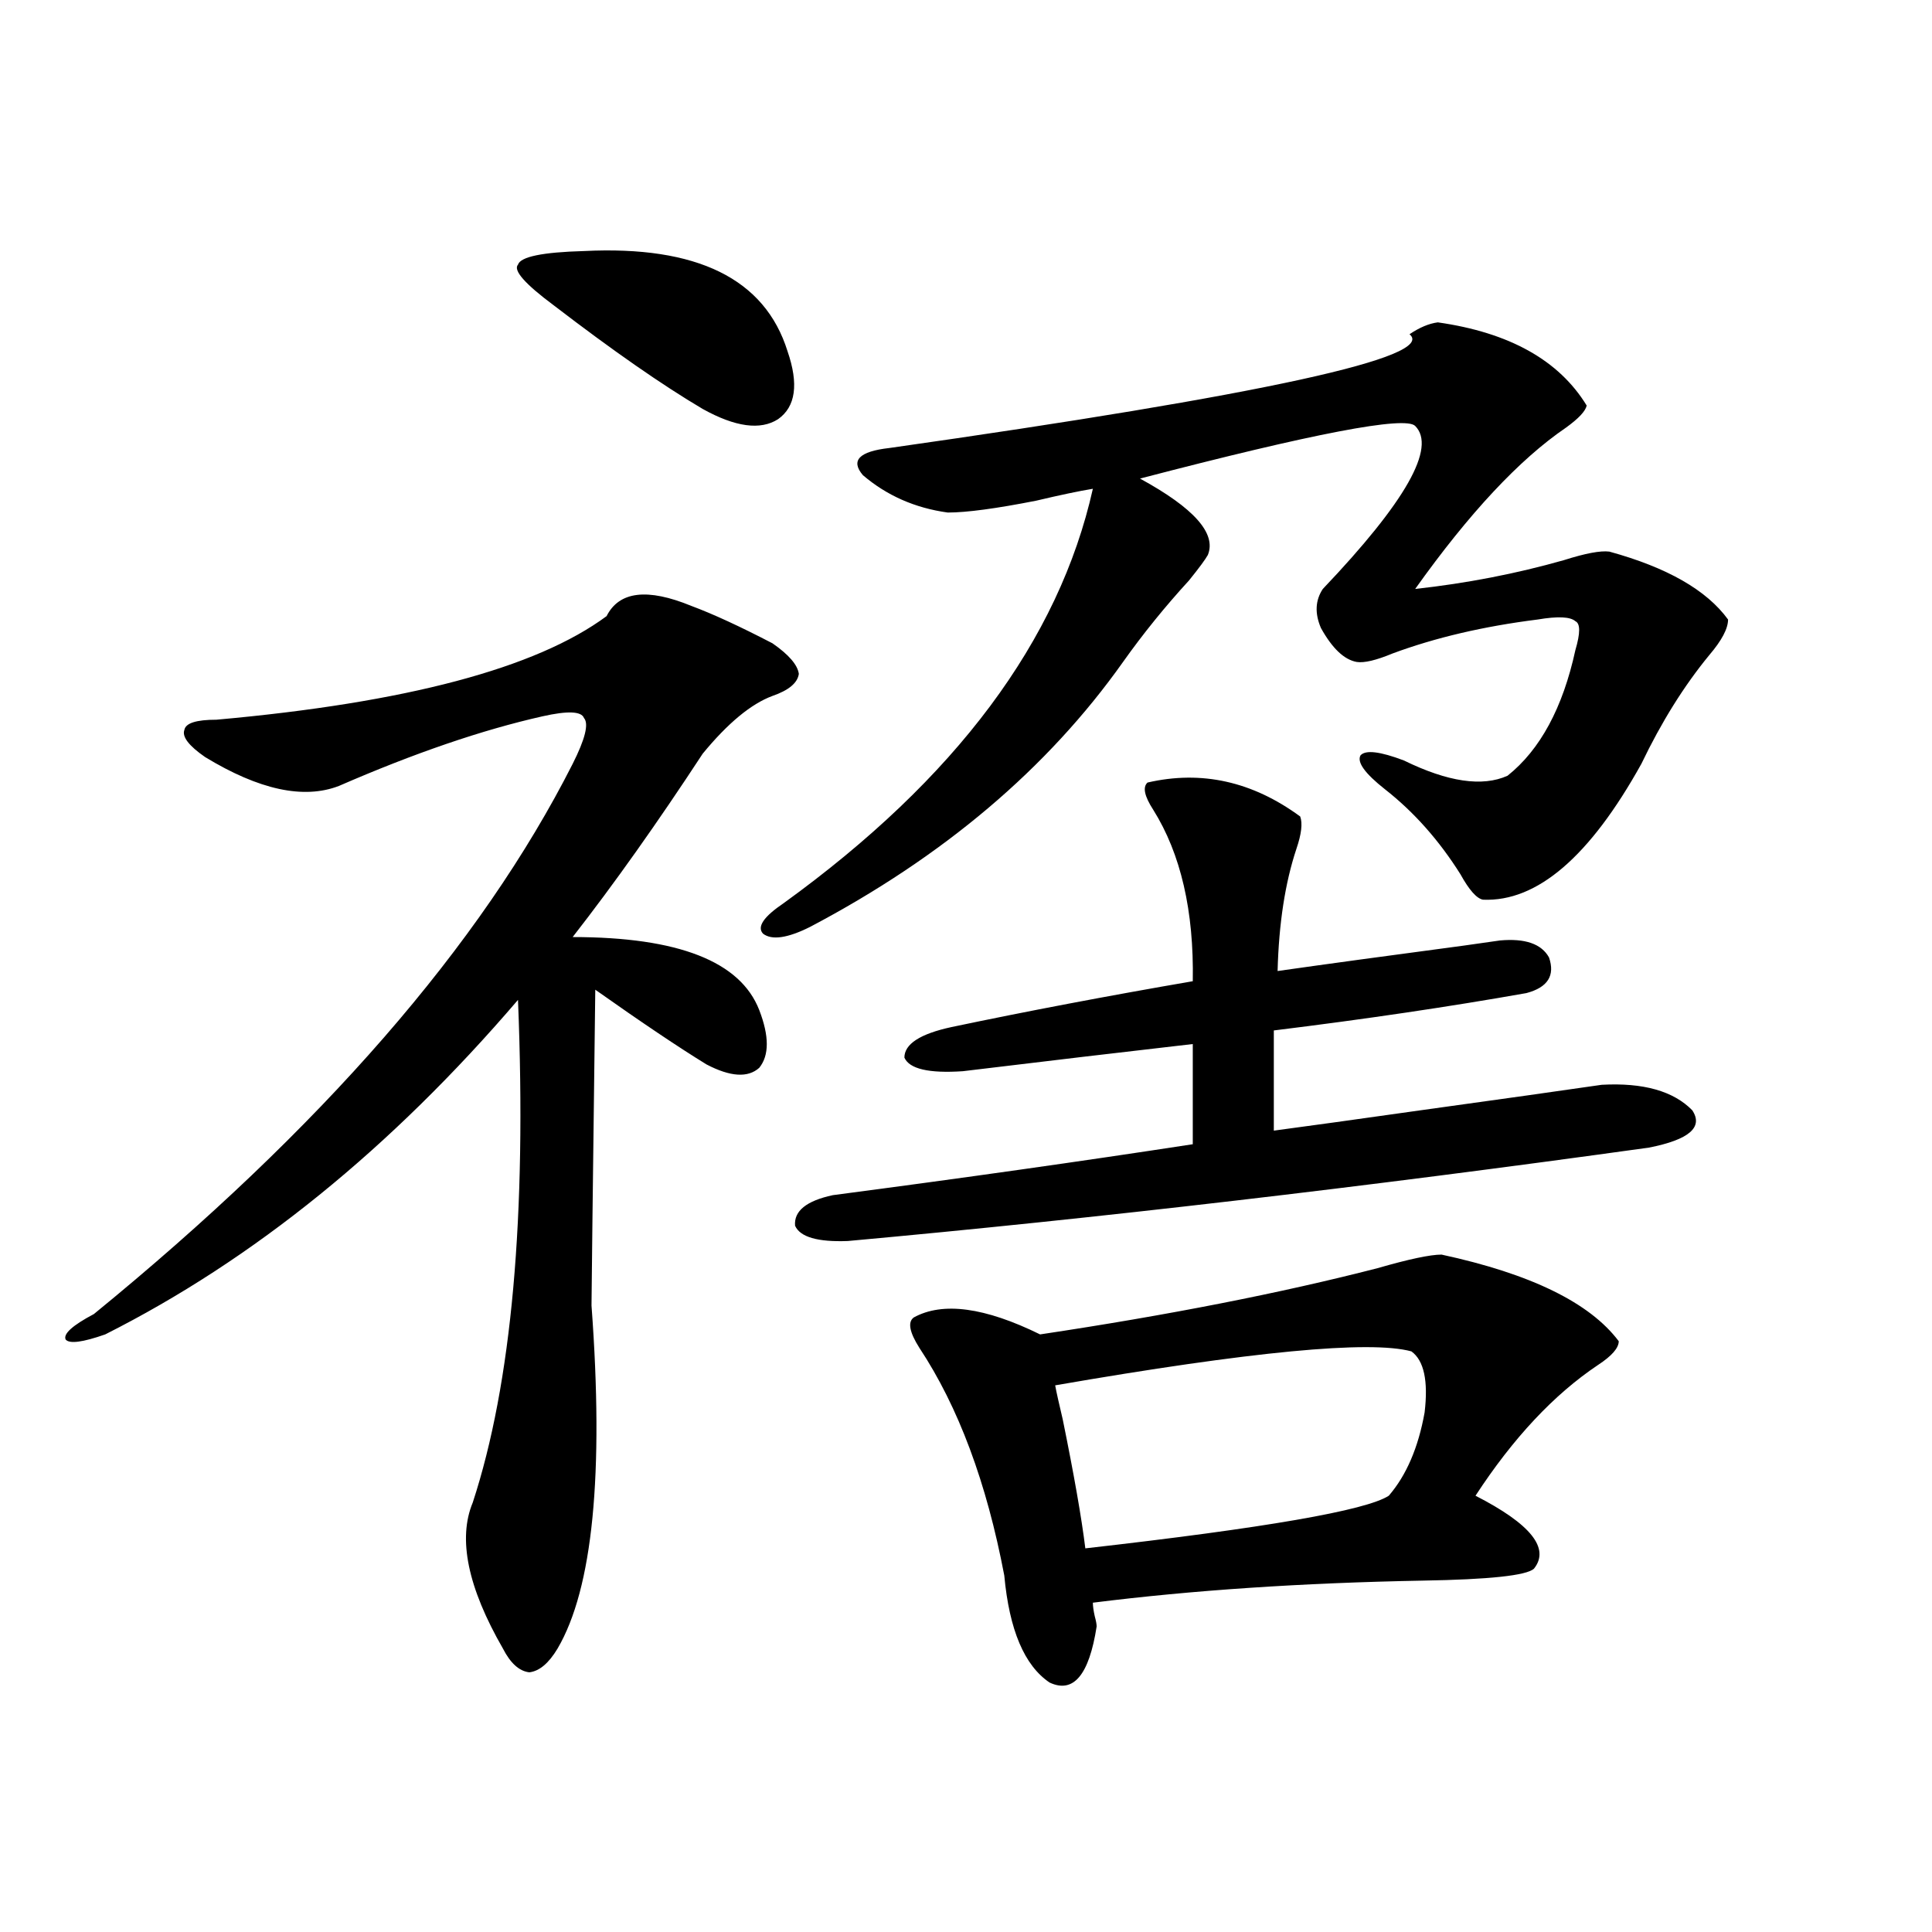
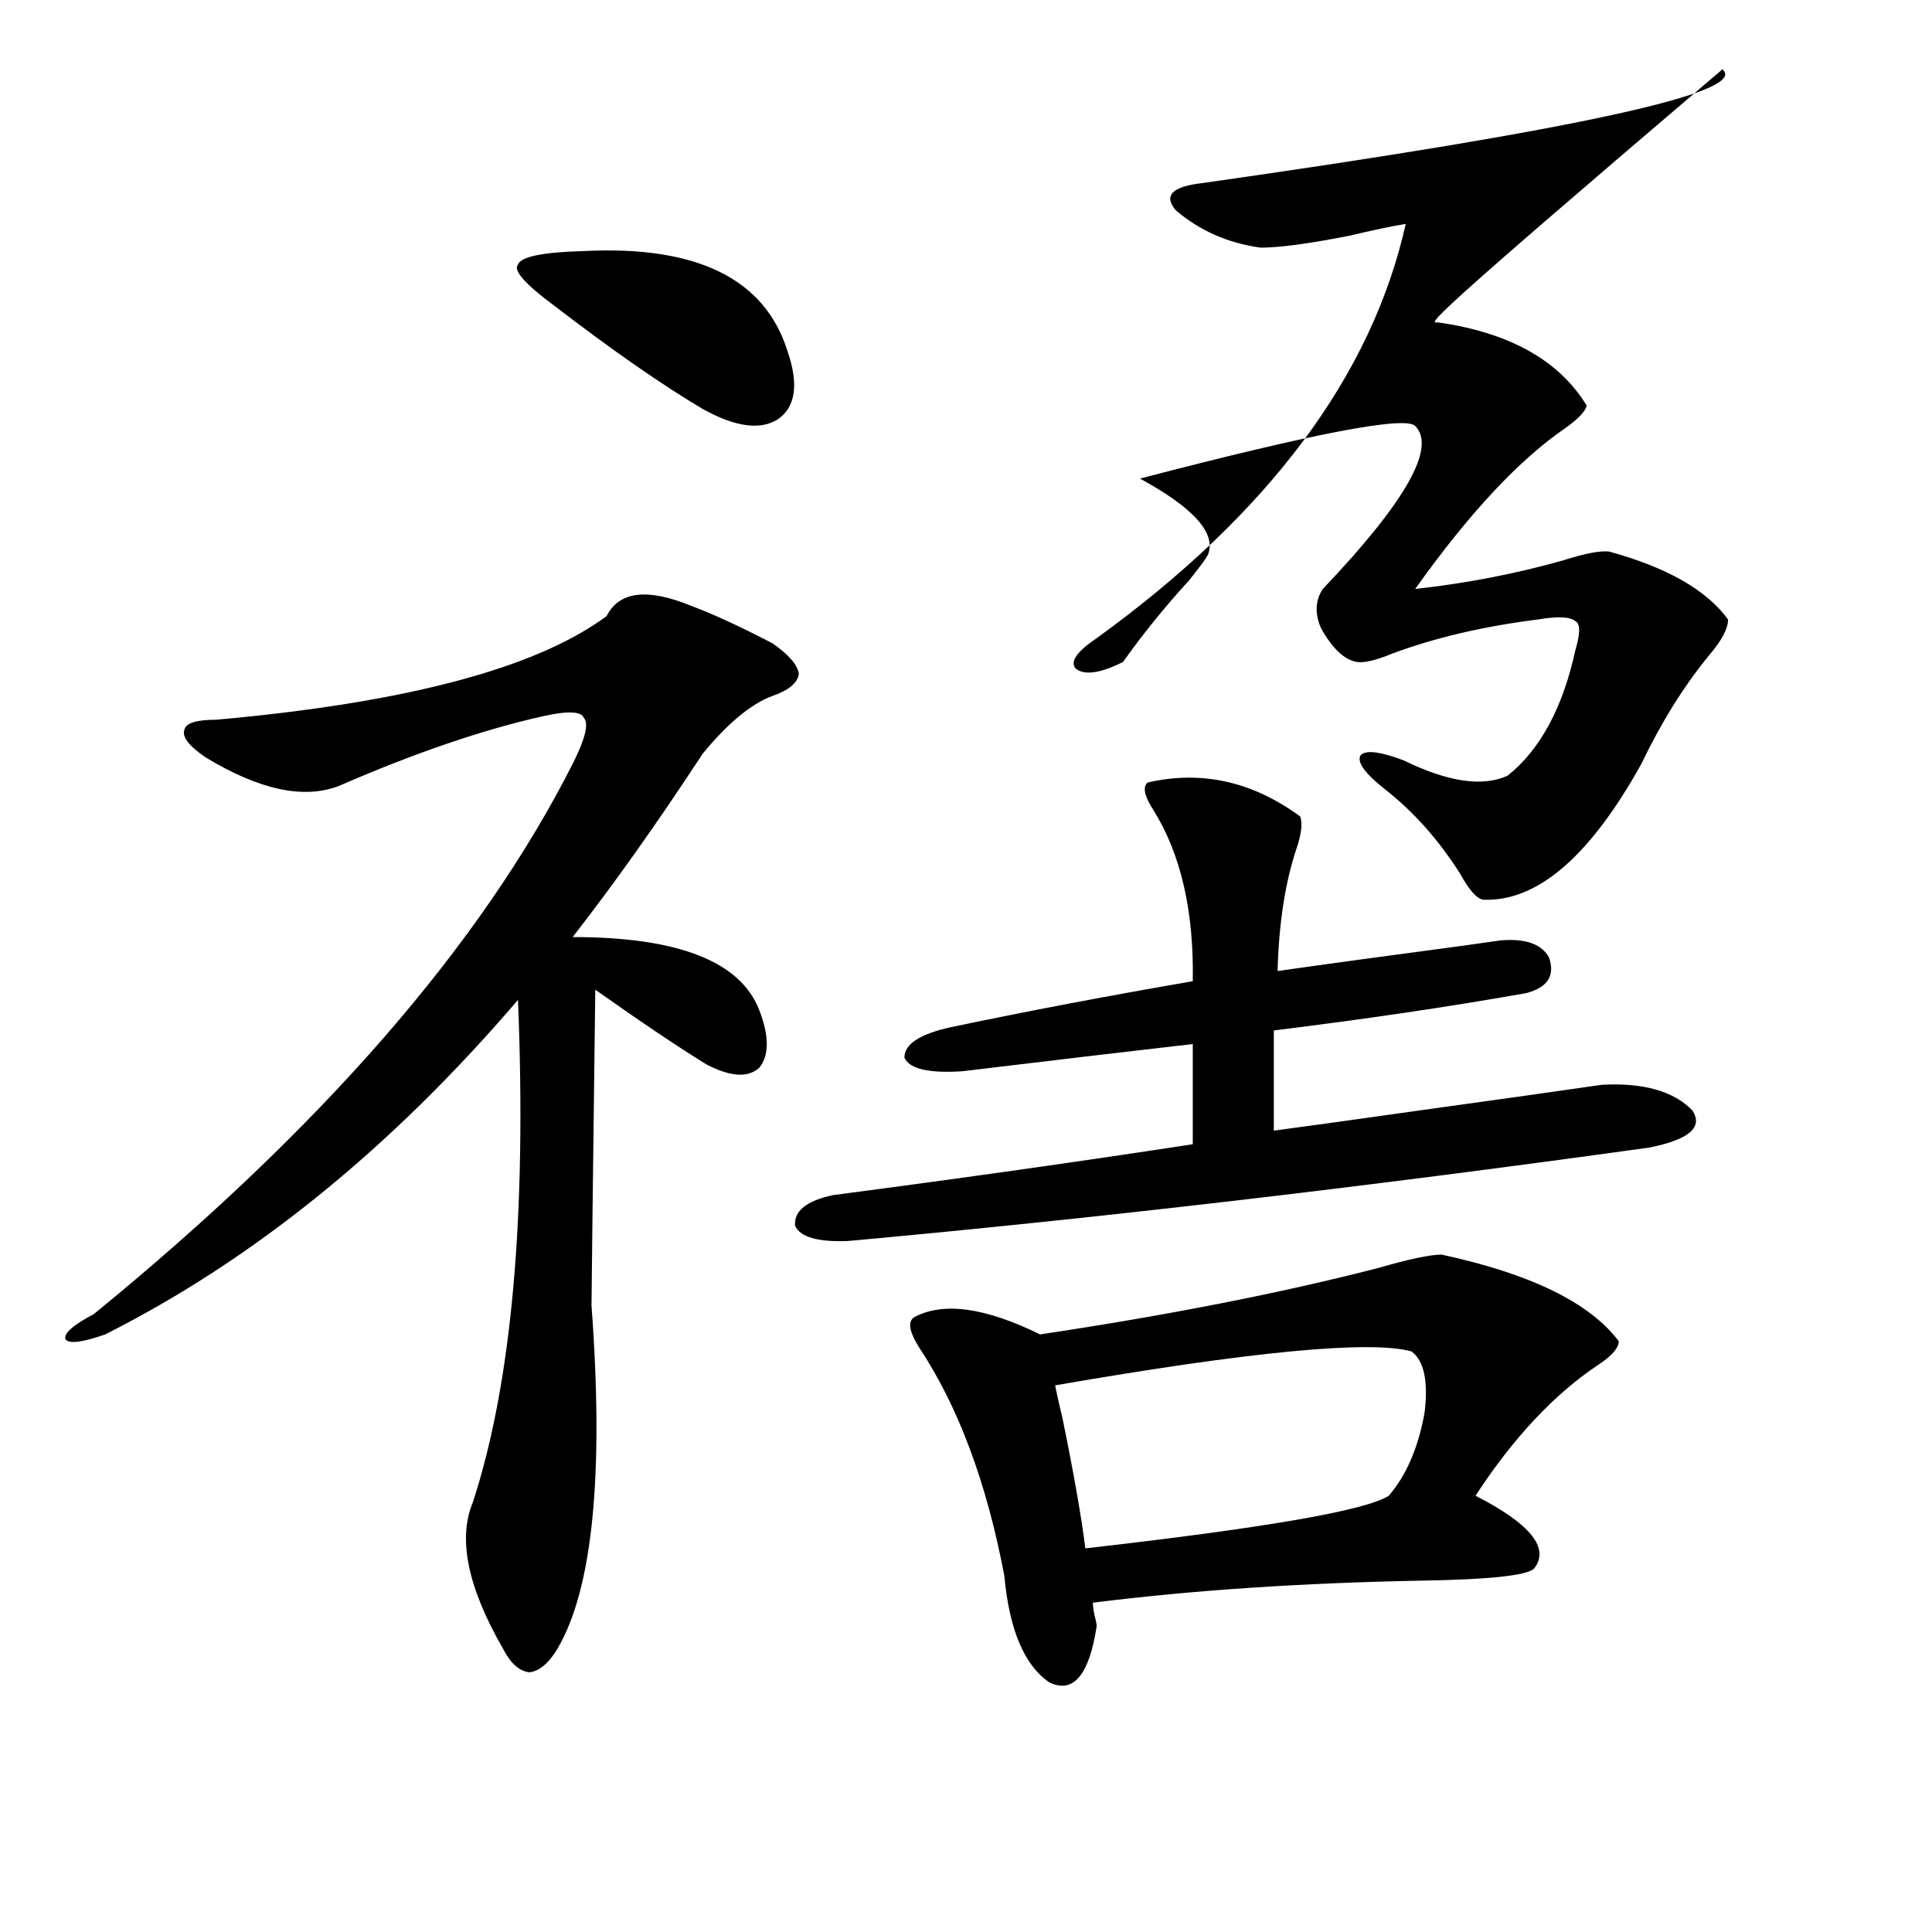
<svg xmlns="http://www.w3.org/2000/svg" version="1.1" id="图层_1" x="0px" y="0px" width="1000px" height="1000px" viewBox="0 0 1000 1000" enable-background="new 0 0 1000 1000" xml:space="preserve">
-   <path d="M357.869,313.633c11.052,4.106,25.03,10.547,41.95,19.336c8.445,5.864,13.003,11.138,13.658,15.82  c-0.655,4.696-5.213,8.501-13.658,11.426c-11.066,4.106-23.094,14.063-36.097,29.883c-23.414,35.747-45.853,67.388-67.315,94.922  c54.633,0,86.827,12.606,96.583,37.793c5.198,13.485,5.198,23.442,0,29.883c-5.854,5.273-14.969,4.696-27.316-1.758  c-14.313-8.789-33.505-21.671-57.56-38.672c-1.311,104.892-1.951,159.384-1.951,163.477c6.494,87.313,0.641,146.476-17.561,177.539  c-4.558,7.608-9.436,11.714-14.634,12.305c-5.213-0.591-9.756-4.696-13.658-12.305c-18.216-31.641-23.414-56.827-15.609-75.586  c20.152-61.523,27.957-148.233,23.414-260.156c-65.699,76.767-136.917,134.473-213.653,173.145  c-11.707,4.106-18.536,4.985-20.487,2.637c-1.311-2.925,3.567-7.319,14.634-13.184c117.711-96.089,200.315-191.011,247.799-284.766  c6.494-12.882,8.445-20.792,5.854-23.73c-1.311-3.516-8.46-3.804-21.463-0.879c-31.219,7.031-66.34,19.048-105.363,36.035  c-18.216,7.031-41.31,2.06-69.267-14.941c-8.46-5.851-12.042-10.547-10.731-14.063c0.641-3.516,6.174-5.273,16.585-5.273  c98.199-8.789,165.515-26.655,201.946-53.613C320.462,306.024,335.096,304.267,357.869,313.633z M302.261,129.941  c58.535-2.925,93.656,14.364,105.363,51.855c5.854,17.001,4.223,28.716-4.878,35.156c-9.115,5.864-22.118,4.106-39.023-5.273  c-20.822-12.305-46.508-30.171-77.071-53.613c-14.969-11.124-21.143-18.155-18.536-21.094  C269.411,132.88,280.798,130.532,302.261,129.941z M744.201,166.855c37.072,5.273,62.758,19.638,77.071,43.066  c-0.655,2.938-4.237,6.743-10.731,11.426c-24.069,16.411-50.09,44.247-78.047,83.496c26.661-2.925,52.347-7.91,77.071-14.941  c11.052-3.516,18.856-4.972,23.414-4.395c29.908,8.212,50.396,19.927,61.462,35.156c0,4.696-3.262,10.849-9.756,18.457  c-13.018,15.82-24.725,34.579-35.121,56.25c-26.676,48.052-53.992,71.493-81.949,70.313c-3.262-0.577-7.164-4.972-11.707-13.184  c-11.066-17.578-24.069-32.218-39.023-43.945c-10.411-8.198-14.634-14.063-12.683-17.578c2.592-2.925,10.076-2.046,22.438,2.637  c22.759,11.138,40.64,13.774,53.657,7.91c16.905-13.472,28.612-35.156,35.121-65.039c2.592-8.789,2.592-13.761,0-14.941  c-2.606-2.335-9.115-2.637-19.512-0.879c-27.972,3.516-53.017,9.38-75.12,17.578c-8.46,3.516-14.634,4.985-18.536,4.395  c-6.509-1.167-12.683-7.031-18.536-17.578c-3.262-7.608-2.927-14.351,0.976-20.215c42.926-45.112,58.855-73.237,47.804-84.375  c-5.213-5.273-52.682,3.817-142.436,27.246c27.957,15.243,39.664,28.427,35.121,39.551c-1.311,2.349-4.558,6.743-9.756,13.184  c-12.362,13.485-23.749,27.548-34.146,42.188c-39.023,55.083-93.016,100.786-161.947,137.109  c-11.707,5.864-19.847,7.031-24.39,3.516c-3.262-3.516,0.32-8.789,10.731-15.82c89.099-64.448,142.436-135.929,159.996-214.453  c-7.164,1.181-16.92,3.228-29.268,6.152c-20.822,4.106-36.097,6.152-45.853,6.152c-16.92-2.335-31.554-8.789-43.901-19.336  c-6.509-7.608-1.951-12.305,13.658-14.063c193.807-27.534,283.561-47.159,269.262-58.887  C734.766,169.492,739.644,167.446,744.201,166.855z M829.077,561.484c21.463-1.167,37.072,3.228,46.828,13.184  c5.854,8.789-1.631,15.243-22.438,19.336c-147.648,20.517-285.847,36.626-414.624,48.34c-15.609,0.591-24.725-2.046-27.316-7.91  c-0.655-7.608,5.854-12.882,19.512-15.82c66.98-8.789,129.098-17.578,186.337-26.367v-51.855  c-35.776,4.106-75.455,8.789-119.021,14.063c-17.561,1.181-27.651-1.167-30.243-7.031c0-7.031,8.125-12.305,24.39-15.82  c39.023-8.198,80.639-16.108,124.875-23.73c0.641-36.323-6.188-65.918-20.487-88.77c-4.558-7.031-5.533-11.714-2.927-14.063  c27.957-6.44,54.298-0.577,79.022,17.578c1.296,3.516,0.641,9.091-1.951,16.699c-5.854,17.578-9.115,38.672-9.756,63.281  c24.71-3.516,56.904-7.91,96.583-13.184c8.445-1.167,14.634-2.046,18.536-2.637c13.003-1.167,21.463,1.758,25.365,8.789  c3.247,9.38-0.655,15.532-11.707,18.457c-39.679,7.031-83.26,13.485-130.729,19.336v51.855c17.561-2.335,42.926-5.851,76.096-10.547  C777.691,568.817,808.91,564.423,829.077,561.484z M793.956,811.973c-3.902,3.516-23.094,5.575-57.56,6.152  c-62.438,1.167-119.356,4.972-170.728,11.426c0,1.758,0.32,4.093,0.976,7.031c0.641,2.335,0.976,4.093,0.976,5.273  c-3.902,25.187-12.042,34.854-24.39,29.004c-13.018-8.789-20.822-27.246-23.414-55.371c-9.115-48.038-23.749-87.3-43.901-117.773  c-5.213-8.198-6.188-13.472-2.927-15.82c14.954-8.198,36.737-5.273,65.364,8.789c66.34-9.956,124.54-21.382,174.63-34.277  c16.25-4.683,27.316-7.031,33.17-7.031c46.173,9.97,76.736,24.911,91.705,44.824c0,3.516-3.582,7.622-10.731,12.305  c-22.773,15.243-43.901,37.793-63.413,67.676C792.325,788.833,802.401,801.426,793.956,811.973z M730.543,699.473  c-21.463-5.851-82.925,0-184.386,17.578c0.641,3.516,1.951,9.38,3.902,17.578c5.854,28.716,9.756,50.977,11.707,66.797  c93.001-10.547,145.362-19.624,157.069-27.246c9.101-10.547,15.274-24.897,18.536-43.066  C739.323,714.716,737.037,704.169,730.543,699.473z" />
+   <path d="M357.869,313.633c11.052,4.106,25.03,10.547,41.95,19.336c8.445,5.864,13.003,11.138,13.658,15.82  c-0.655,4.696-5.213,8.501-13.658,11.426c-11.066,4.106-23.094,14.063-36.097,29.883c-23.414,35.747-45.853,67.388-67.315,94.922  c54.633,0,86.827,12.606,96.583,37.793c5.198,13.485,5.198,23.442,0,29.883c-5.854,5.273-14.969,4.696-27.316-1.758  c-14.313-8.789-33.505-21.671-57.56-38.672c-1.311,104.892-1.951,159.384-1.951,163.477c6.494,87.313,0.641,146.476-17.561,177.539  c-4.558,7.608-9.436,11.714-14.634,12.305c-5.213-0.591-9.756-4.696-13.658-12.305c-18.216-31.641-23.414-56.827-15.609-75.586  c20.152-61.523,27.957-148.233,23.414-260.156c-65.699,76.767-136.917,134.473-213.653,173.145  c-11.707,4.106-18.536,4.985-20.487,2.637c-1.311-2.925,3.567-7.319,14.634-13.184c117.711-96.089,200.315-191.011,247.799-284.766  c6.494-12.882,8.445-20.792,5.854-23.73c-1.311-3.516-8.46-3.804-21.463-0.879c-31.219,7.031-66.34,19.048-105.363,36.035  c-18.216,7.031-41.31,2.06-69.267-14.941c-8.46-5.851-12.042-10.547-10.731-14.063c0.641-3.516,6.174-5.273,16.585-5.273  c98.199-8.789,165.515-26.655,201.946-53.613C320.462,306.024,335.096,304.267,357.869,313.633z M302.261,129.941  c58.535-2.925,93.656,14.364,105.363,51.855c5.854,17.001,4.223,28.716-4.878,35.156c-9.115,5.864-22.118,4.106-39.023-5.273  c-20.822-12.305-46.508-30.171-77.071-53.613c-14.969-11.124-21.143-18.155-18.536-21.094  C269.411,132.88,280.798,130.532,302.261,129.941z M744.201,166.855c37.072,5.273,62.758,19.638,77.071,43.066  c-0.655,2.938-4.237,6.743-10.731,11.426c-24.069,16.411-50.09,44.247-78.047,83.496c26.661-2.925,52.347-7.91,77.071-14.941  c11.052-3.516,18.856-4.972,23.414-4.395c29.908,8.212,50.396,19.927,61.462,35.156c0,4.696-3.262,10.849-9.756,18.457  c-13.018,15.82-24.725,34.579-35.121,56.25c-26.676,48.052-53.992,71.493-81.949,70.313c-3.262-0.577-7.164-4.972-11.707-13.184  c-11.066-17.578-24.069-32.218-39.023-43.945c-10.411-8.198-14.634-14.063-12.683-17.578c2.592-2.925,10.076-2.046,22.438,2.637  c22.759,11.138,40.64,13.774,53.657,7.91c16.905-13.472,28.612-35.156,35.121-65.039c2.592-8.789,2.592-13.761,0-14.941  c-2.606-2.335-9.115-2.637-19.512-0.879c-27.972,3.516-53.017,9.38-75.12,17.578c-8.46,3.516-14.634,4.985-18.536,4.395  c-6.509-1.167-12.683-7.031-18.536-17.578c-3.262-7.608-2.927-14.351,0.976-20.215c42.926-45.112,58.855-73.237,47.804-84.375  c-5.213-5.273-52.682,3.817-142.436,27.246c27.957,15.243,39.664,28.427,35.121,39.551c-1.311,2.349-4.558,6.743-9.756,13.184  c-12.362,13.485-23.749,27.548-34.146,42.188c-11.707,5.864-19.847,7.031-24.39,3.516c-3.262-3.516,0.32-8.789,10.731-15.82c89.099-64.448,142.436-135.929,159.996-214.453  c-7.164,1.181-16.92,3.228-29.268,6.152c-20.822,4.106-36.097,6.152-45.853,6.152c-16.92-2.335-31.554-8.789-43.901-19.336  c-6.509-7.608-1.951-12.305,13.658-14.063c193.807-27.534,283.561-47.159,269.262-58.887  C734.766,169.492,739.644,167.446,744.201,166.855z M829.077,561.484c21.463-1.167,37.072,3.228,46.828,13.184  c5.854,8.789-1.631,15.243-22.438,19.336c-147.648,20.517-285.847,36.626-414.624,48.34c-15.609,0.591-24.725-2.046-27.316-7.91  c-0.655-7.608,5.854-12.882,19.512-15.82c66.98-8.789,129.098-17.578,186.337-26.367v-51.855  c-35.776,4.106-75.455,8.789-119.021,14.063c-17.561,1.181-27.651-1.167-30.243-7.031c0-7.031,8.125-12.305,24.39-15.82  c39.023-8.198,80.639-16.108,124.875-23.73c0.641-36.323-6.188-65.918-20.487-88.77c-4.558-7.031-5.533-11.714-2.927-14.063  c27.957-6.44,54.298-0.577,79.022,17.578c1.296,3.516,0.641,9.091-1.951,16.699c-5.854,17.578-9.115,38.672-9.756,63.281  c24.71-3.516,56.904-7.91,96.583-13.184c8.445-1.167,14.634-2.046,18.536-2.637c13.003-1.167,21.463,1.758,25.365,8.789  c3.247,9.38-0.655,15.532-11.707,18.457c-39.679,7.031-83.26,13.485-130.729,19.336v51.855c17.561-2.335,42.926-5.851,76.096-10.547  C777.691,568.817,808.91,564.423,829.077,561.484z M793.956,811.973c-3.902,3.516-23.094,5.575-57.56,6.152  c-62.438,1.167-119.356,4.972-170.728,11.426c0,1.758,0.32,4.093,0.976,7.031c0.641,2.335,0.976,4.093,0.976,5.273  c-3.902,25.187-12.042,34.854-24.39,29.004c-13.018-8.789-20.822-27.246-23.414-55.371c-9.115-48.038-23.749-87.3-43.901-117.773  c-5.213-8.198-6.188-13.472-2.927-15.82c14.954-8.198,36.737-5.273,65.364,8.789c66.34-9.956,124.54-21.382,174.63-34.277  c16.25-4.683,27.316-7.031,33.17-7.031c46.173,9.97,76.736,24.911,91.705,44.824c0,3.516-3.582,7.622-10.731,12.305  c-22.773,15.243-43.901,37.793-63.413,67.676C792.325,788.833,802.401,801.426,793.956,811.973z M730.543,699.473  c-21.463-5.851-82.925,0-184.386,17.578c0.641,3.516,1.951,9.38,3.902,17.578c5.854,28.716,9.756,50.977,11.707,66.797  c93.001-10.547,145.362-19.624,157.069-27.246c9.101-10.547,15.274-24.897,18.536-43.066  C739.323,714.716,737.037,704.169,730.543,699.473z" />
</svg>